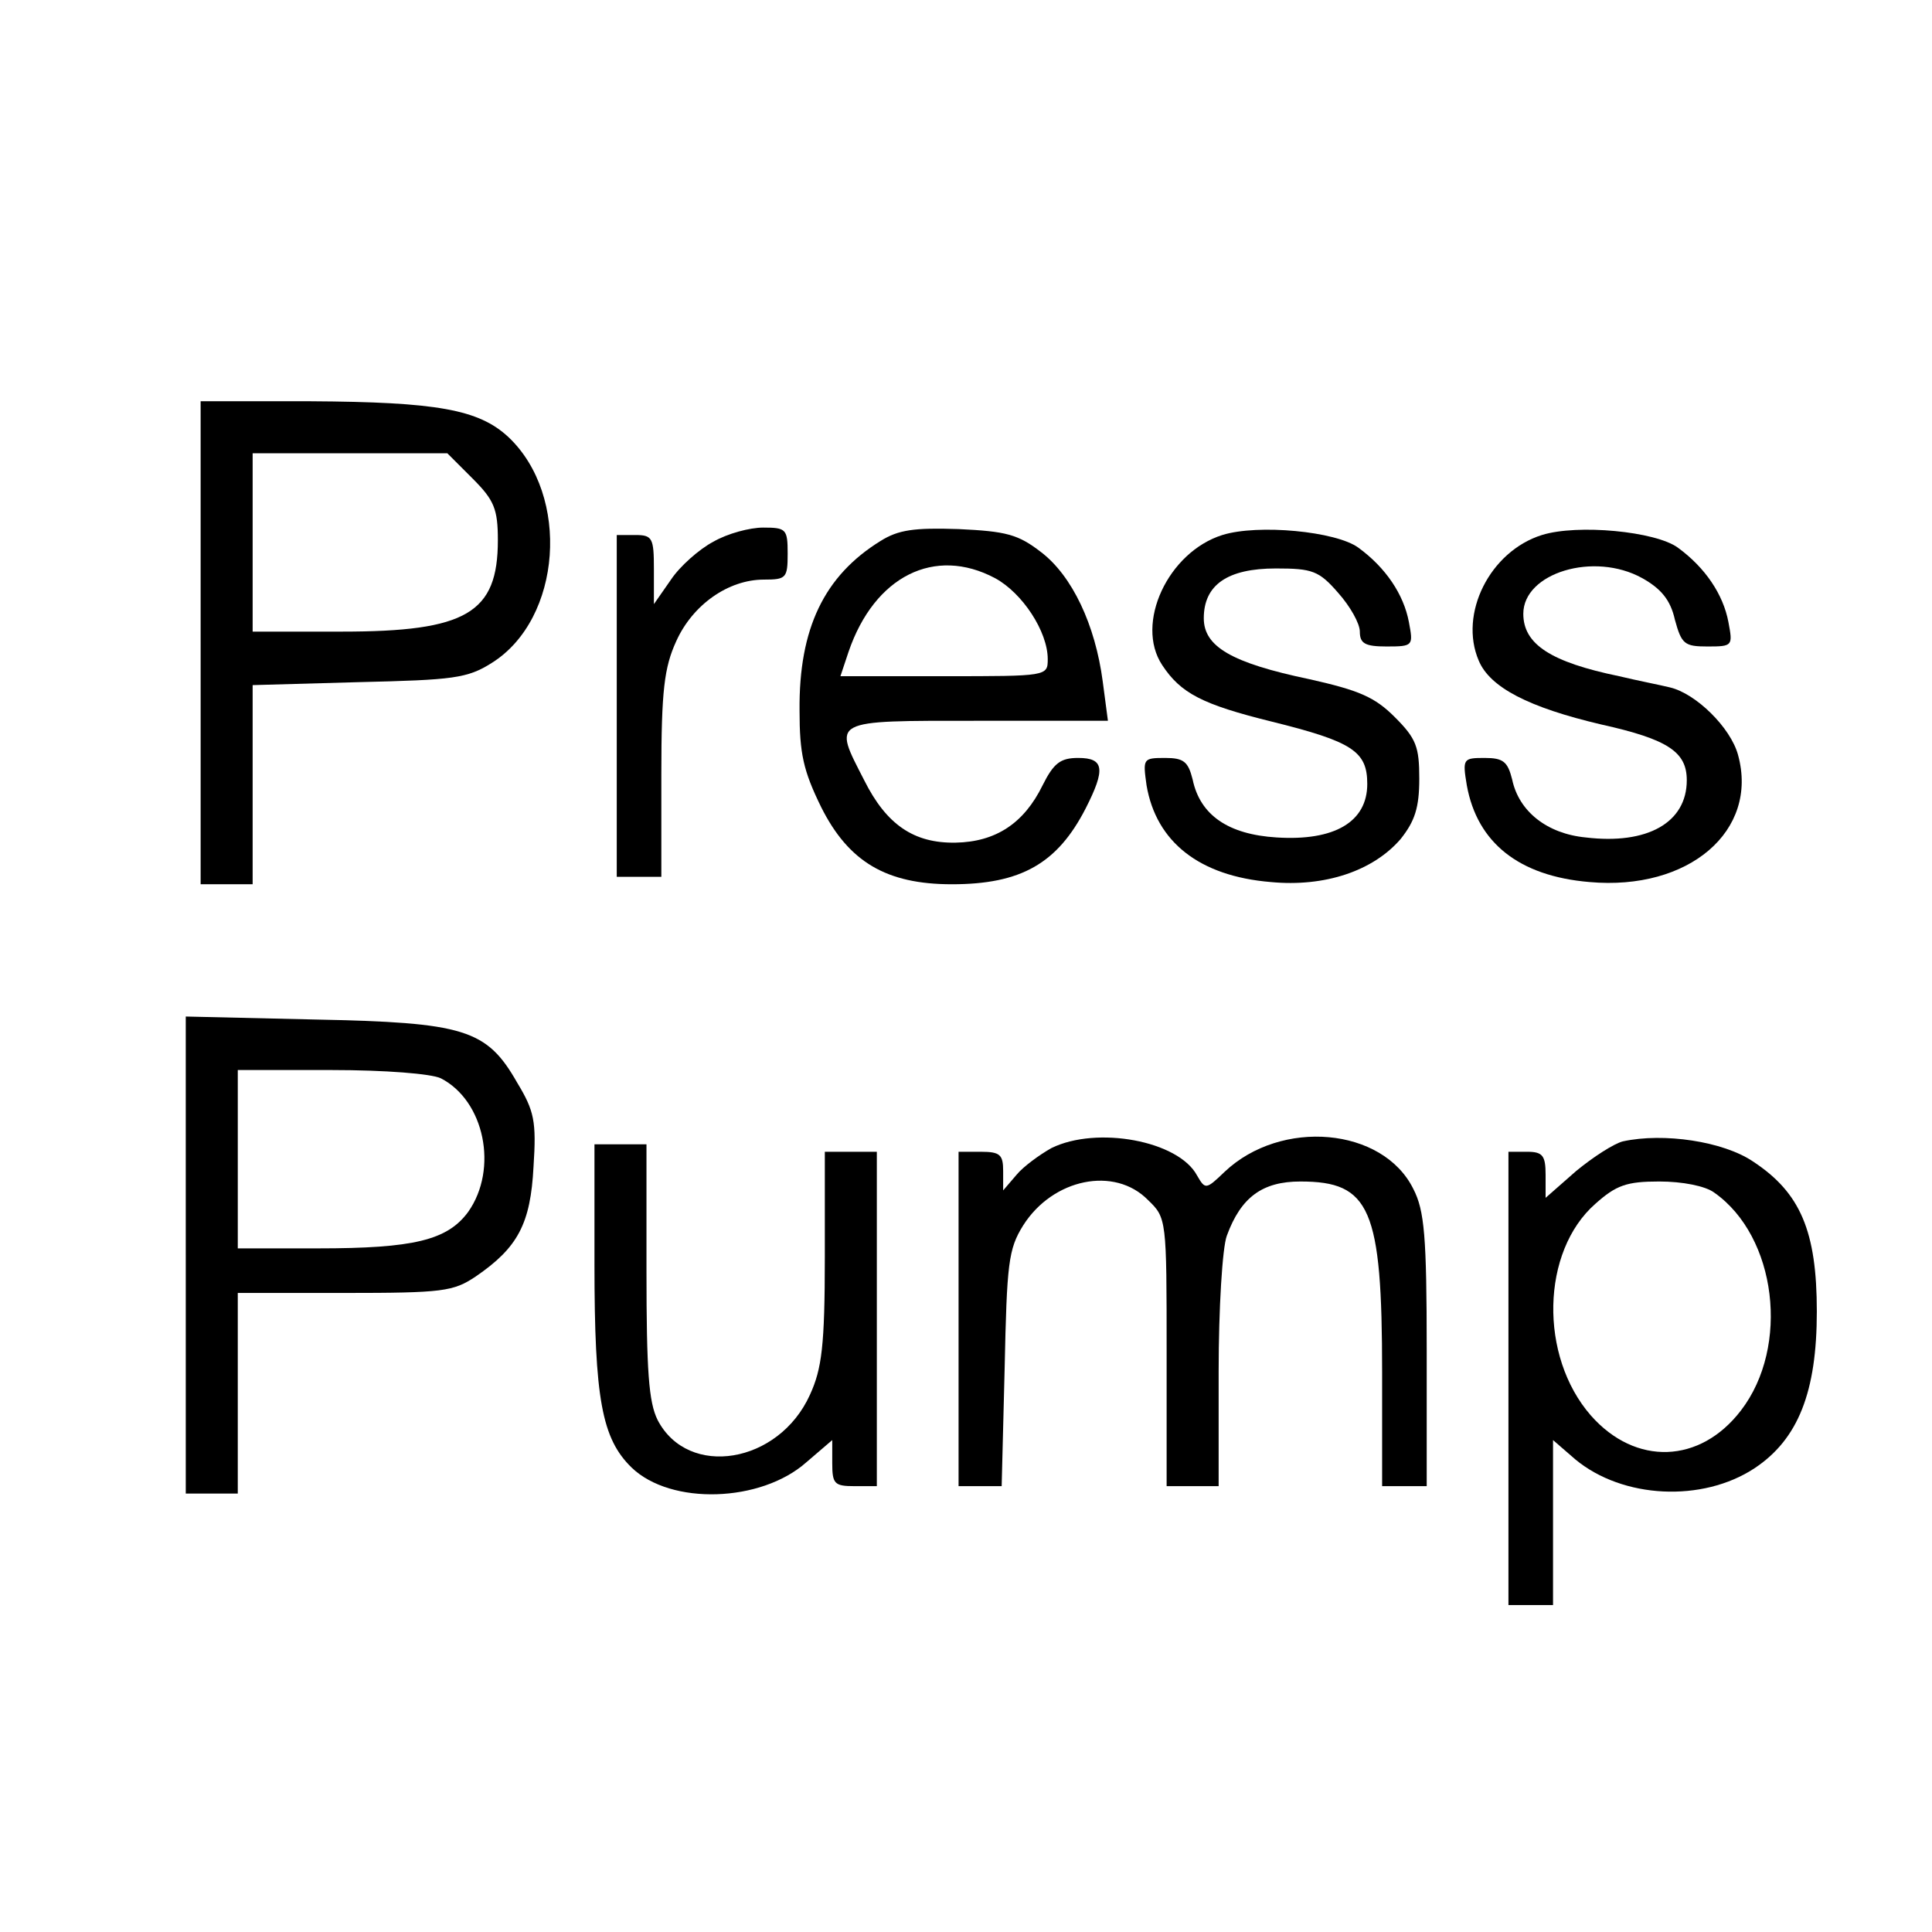
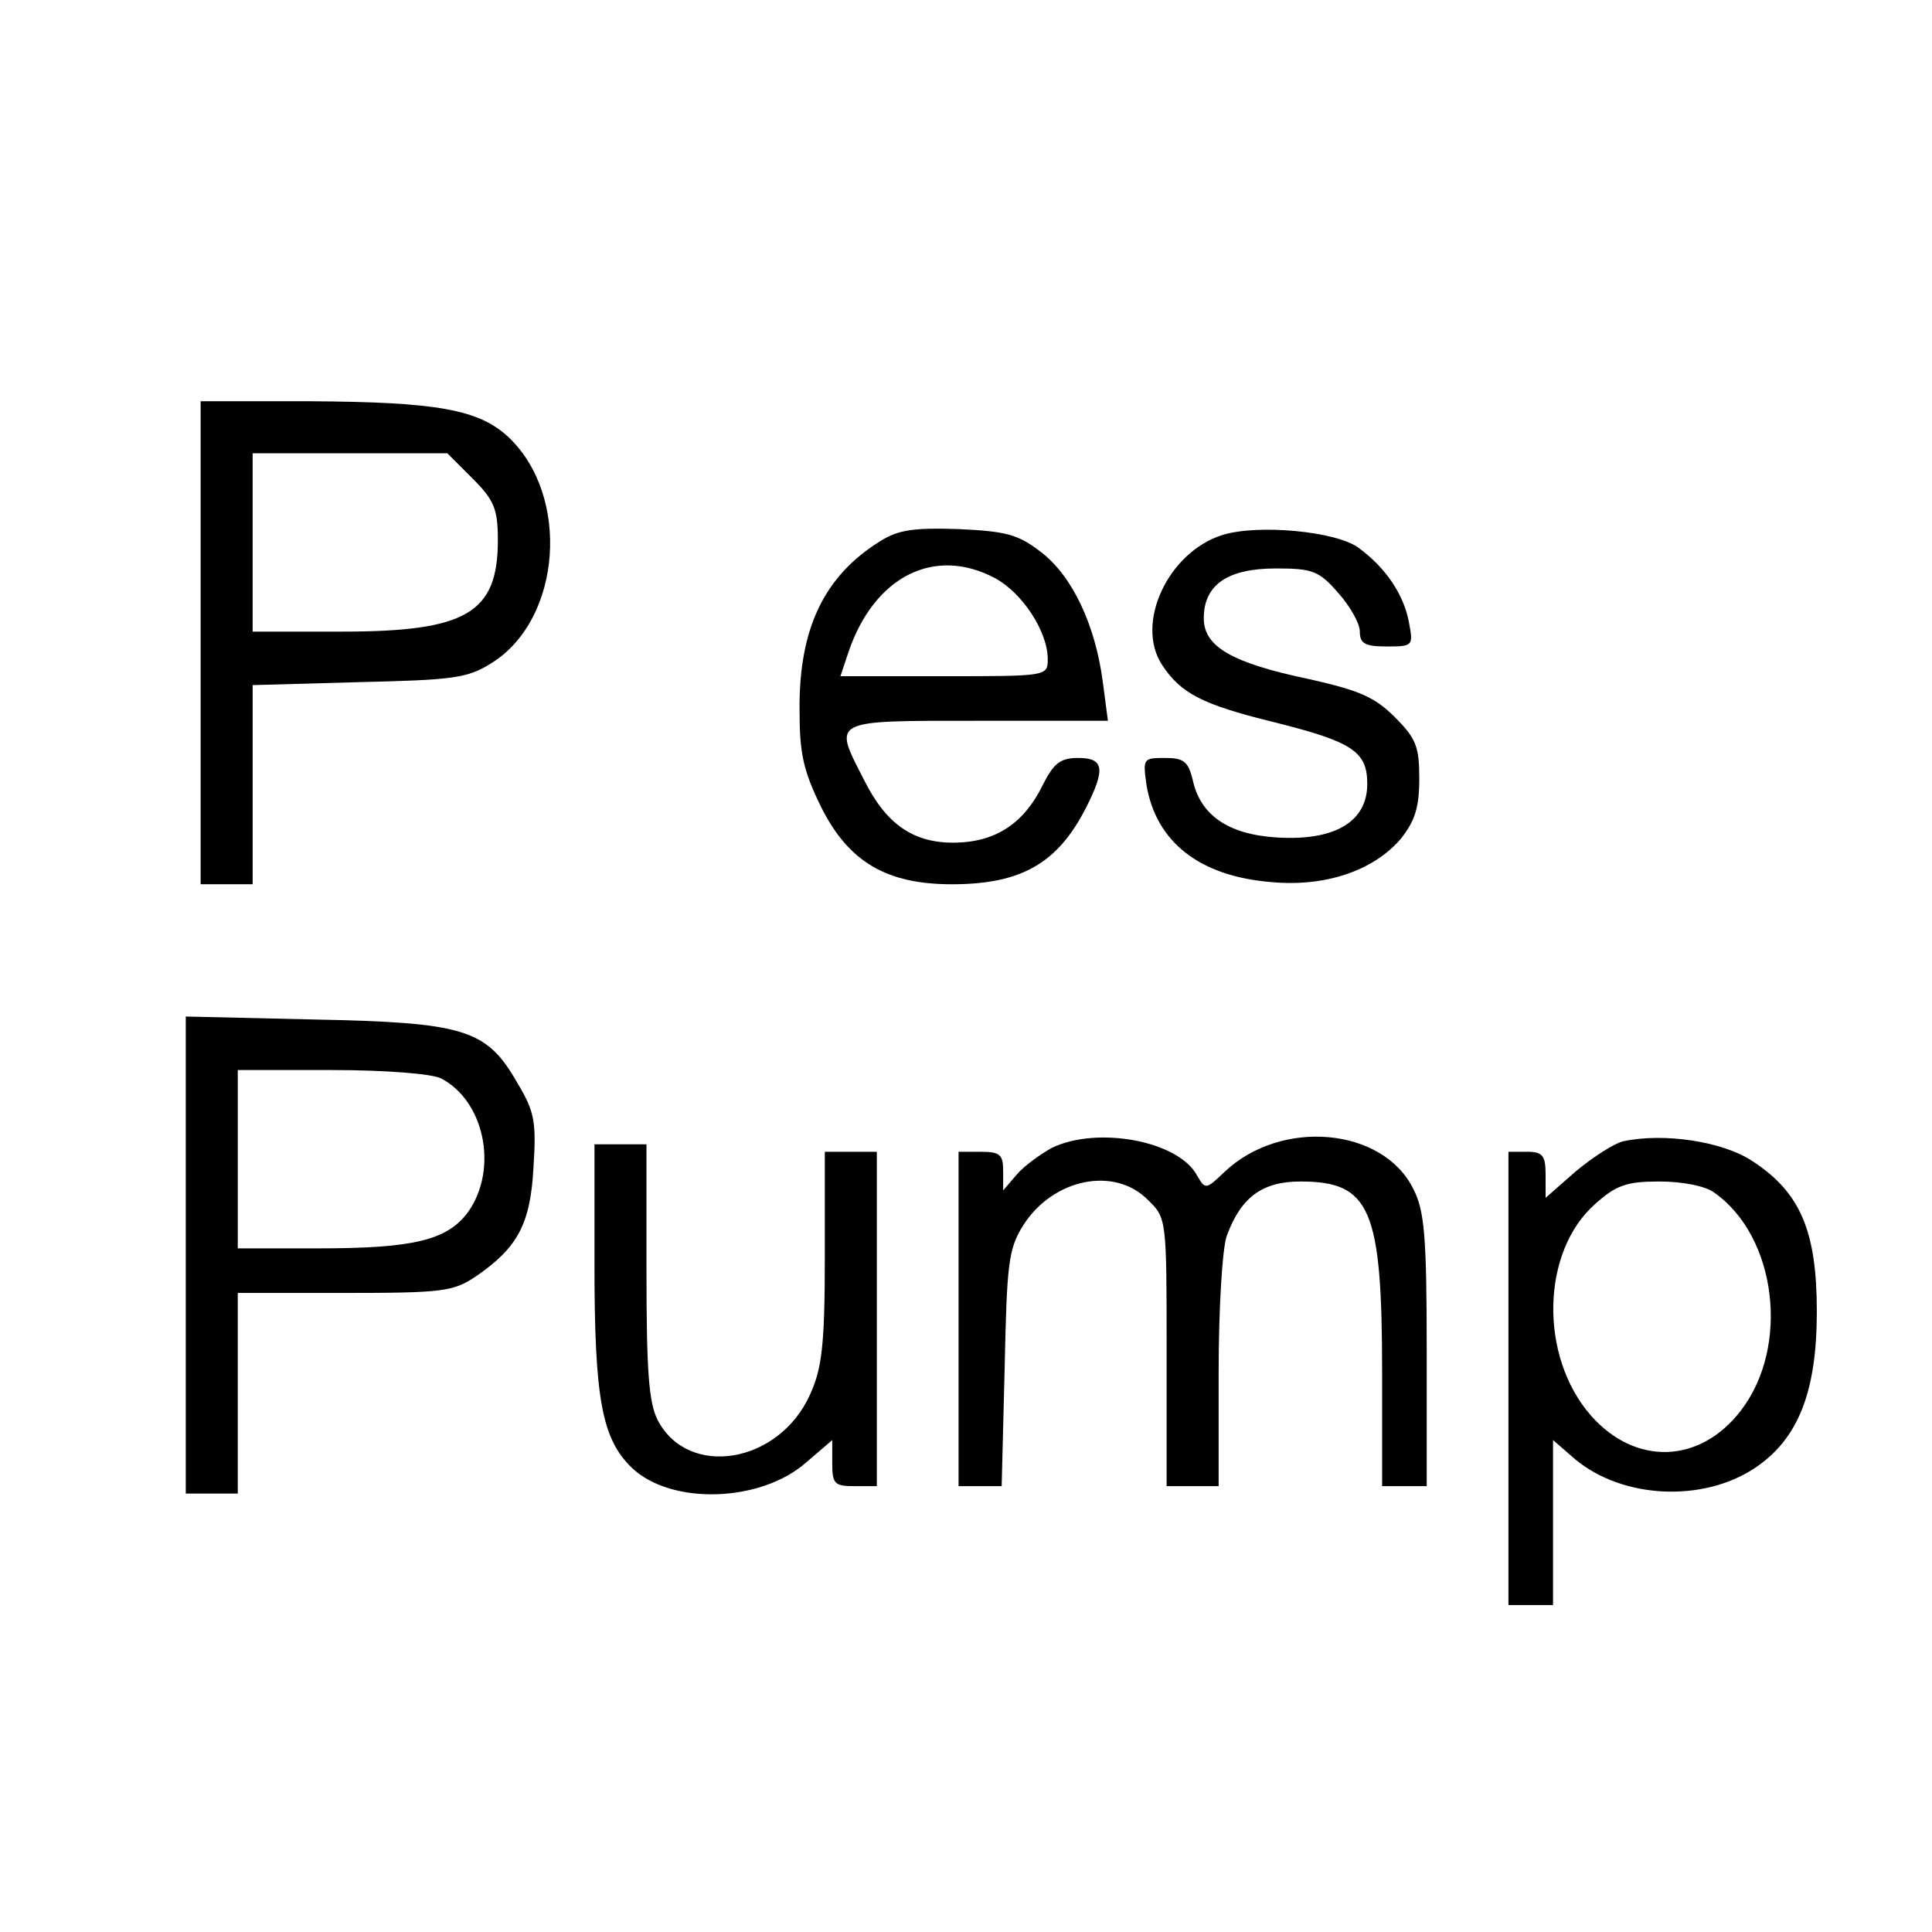
<svg xmlns="http://www.w3.org/2000/svg" version="1.0" width="260pt" height="260pt" viewBox="0 0 260 260" preserveAspectRatio="xMidYMid meet">
  <g transform="translate(0,260) scale(0.1,-0.1)" fill="#000000" stroke="none">
    <path d="M270 1735 l0 -325 35 0 35 0 0 134 0 134 143 4 c127 3 146 5 179 26 94 59 106 225 22 304 -40 37 -96 47 -266 48 l-148 0 0 -325z m366 221 c29 -29 34 -41 34 -83 0 -98 -42 -123 -210 -123 l-120 0 0 120 0 120 131 0 131 0 34 -34z" />
-     <path d="M960 1871 c-19 -10 -45 -33 -57 -51 l-23 -33 0 47 c0 42 -2 46 -25 46 l-25 0 0 -230 0 -230 30 0 30 0 0 138 c0 113 4 144 20 179 22 49 70 83 118 83 30 0 32 2 32 35 0 33 -2 35 -33 35 -18 0 -48 -8 -67 -19z" />
    <path d="M1185 1872 c-76 -47 -110 -118 -109 -228 0 -58 5 -81 29 -130 37 -74 88 -104 176 -104 93 0 142 28 180 102 27 53 25 68 -10 68 -24 0 -33 -7 -48 -37 -25 -51 -63 -76 -117 -77 -56 -1 -93 24 -123 84 -42 82 -47 80 152 80 l176 0 -7 53 c-10 76 -41 142 -83 174 -31 24 -47 28 -111 31 -60 2 -81 -1 -105 -16z m154 -50 c37 -20 71 -72 71 -109 0 -23 -1 -23 -139 -23 l-140 0 11 33 c35 102 116 142 197 99z" />
    <path d="M1645 1880 c-73 -23 -118 -119 -81 -175 25 -38 54 -53 147 -76 109 -27 129 -40 129 -84 0 -51 -44 -77 -122 -72 -65 4 -103 30 -113 78 -6 24 -12 29 -37 29 -30 0 -30 -1 -25 -37 13 -76 71 -122 167 -130 73 -7 138 15 175 58 19 24 25 42 25 81 0 43 -4 54 -33 83 -27 27 -48 36 -115 51 -105 22 -142 44 -142 82 0 45 32 67 97 67 49 0 58 -3 84 -33 16 -18 29 -41 29 -52 0 -16 7 -20 36 -20 36 0 36 1 30 33 -7 37 -31 73 -68 100 -30 22 -135 32 -183 17z" />
-     <path d="M2075 1880 c-70 -22 -112 -106 -85 -169 15 -36 67 -63 165 -86 90 -20 115 -37 115 -75 0 -57 -53 -87 -136 -77 -52 5 -90 35 -99 78 -6 24 -12 29 -37 29 -29 0 -30 -1 -24 -37 14 -77 70 -122 165 -130 134 -12 228 69 200 171 -10 37 -57 83 -92 91 -12 3 -43 9 -68 15 -92 19 -129 43 -129 84 0 55 95 84 160 48 25 -14 38 -29 44 -56 9 -33 13 -36 44 -36 34 0 34 1 28 33 -7 37 -31 73 -68 100 -30 22 -135 32 -183 17z" />
    <path d="M250 911 l0 -321 35 0 35 0 0 135 0 135 144 0 c132 0 146 2 176 22 57 39 74 71 78 148 4 61 1 75 -22 113 -41 72 -71 81 -273 85 l-173 4 0 -321z m343 238 c59 -30 78 -122 37 -180 -28 -38 -73 -49 -202 -49 l-108 0 0 120 0 120 126 0 c73 0 134 -5 147 -11z" />
    <path d="M1415 1055 c-16 -9 -38 -25 -47 -36 l-18 -21 0 26 c0 22 -4 26 -30 26 l-30 0 0 -225 0 -225 29 0 29 0 4 158 c3 142 5 161 25 193 40 63 123 80 168 34 25 -24 25 -26 25 -205 l0 -180 35 0 35 0 0 154 c0 85 5 167 11 183 19 52 48 73 99 73 94 0 110 -36 110 -257 l0 -153 30 0 30 0 0 183 c0 153 -3 188 -18 217 -41 83 -178 95 -254 23 -25 -24 -26 -24 -37 -5 -25 47 -135 67 -196 37z" />
    <path d="M2184 1064 c-12 -3 -40 -21 -63 -40 l-41 -36 0 31 c0 26 -4 31 -25 31 l-25 0 0 -305 0 -305 30 0 30 0 0 111 0 111 30 -26 c64 -53 171 -58 241 -12 59 39 84 103 84 211 0 108 -22 160 -86 202 -40 27 -120 39 -175 27z m123 -69 c84 -59 102 -207 36 -293 -55 -72 -142 -75 -202 -7 -70 80 -67 221 6 285 28 25 42 30 86 30 31 0 62 -6 74 -15z" />
    <path d="M800 899 c0 -182 10 -235 50 -274 53 -51 174 -47 235 7 l35 30 0 -31 c0 -28 3 -31 30 -31 l30 0 0 225 0 225 -35 0 -35 0 0 -142 c0 -119 -4 -150 -20 -185 -42 -93 -164 -113 -205 -34 -12 24 -15 66 -15 201 l0 170 -35 0 -35 0 0 -161z" />
  </g>
</svg>